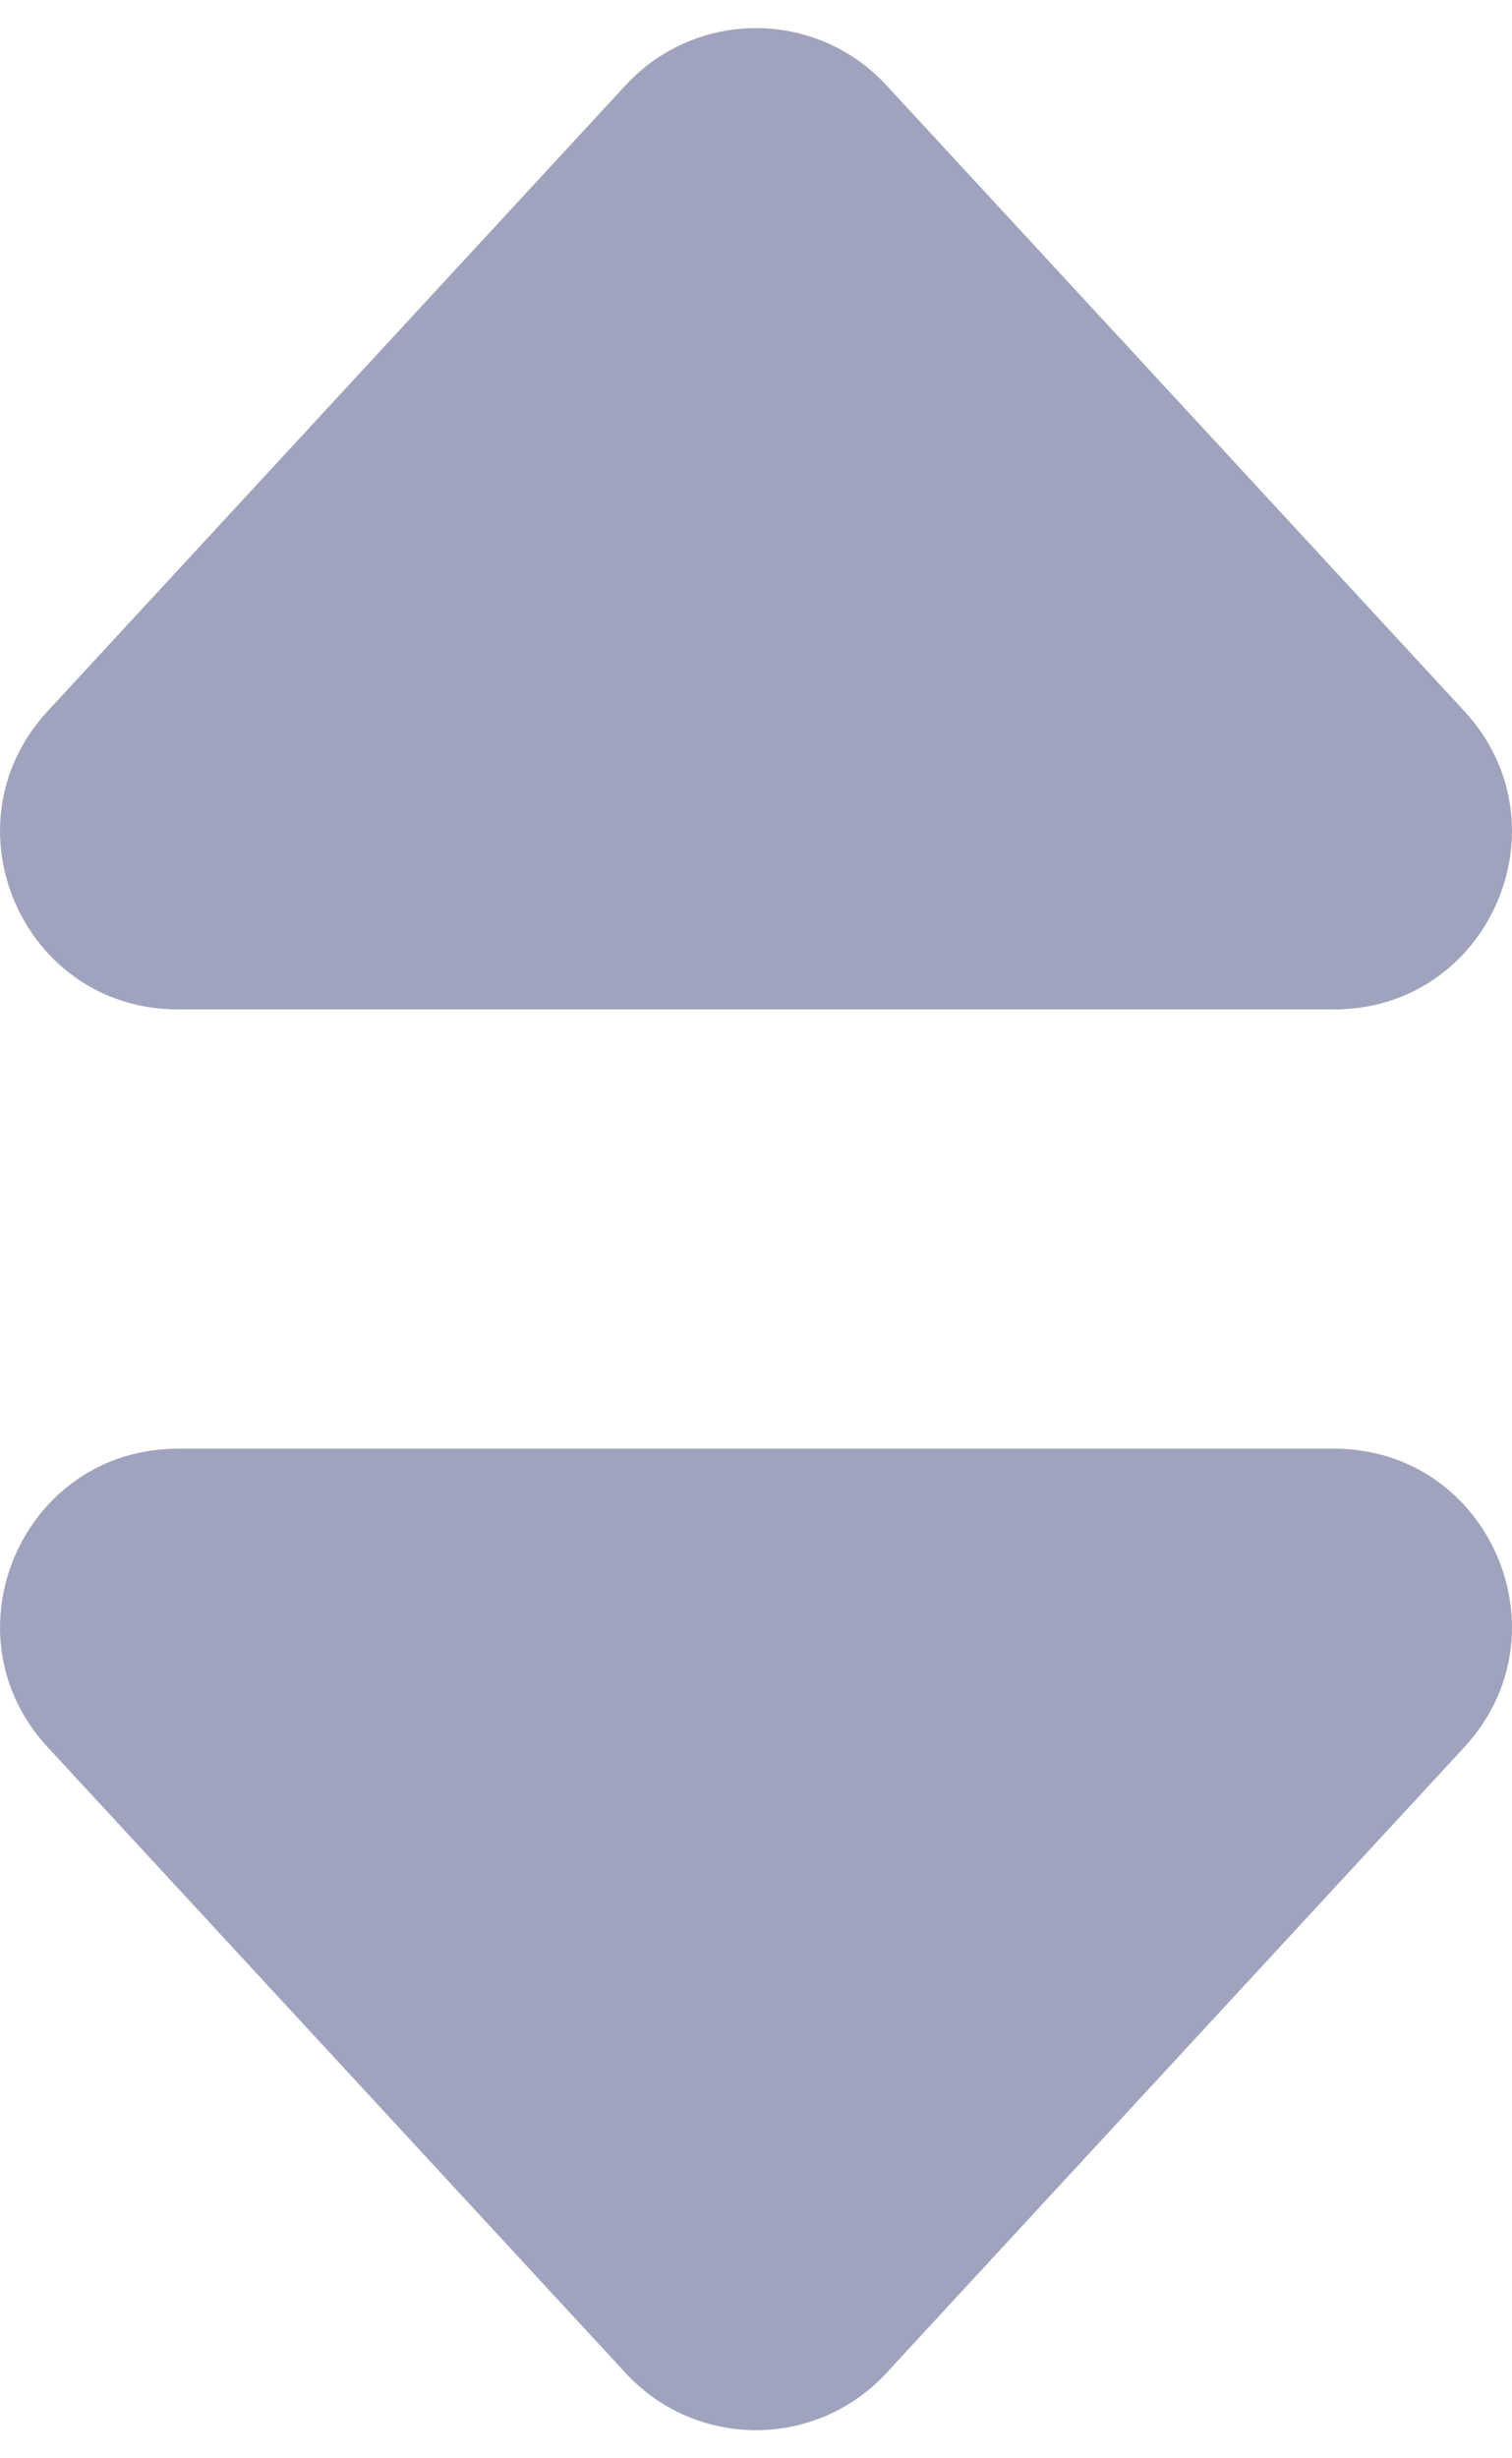
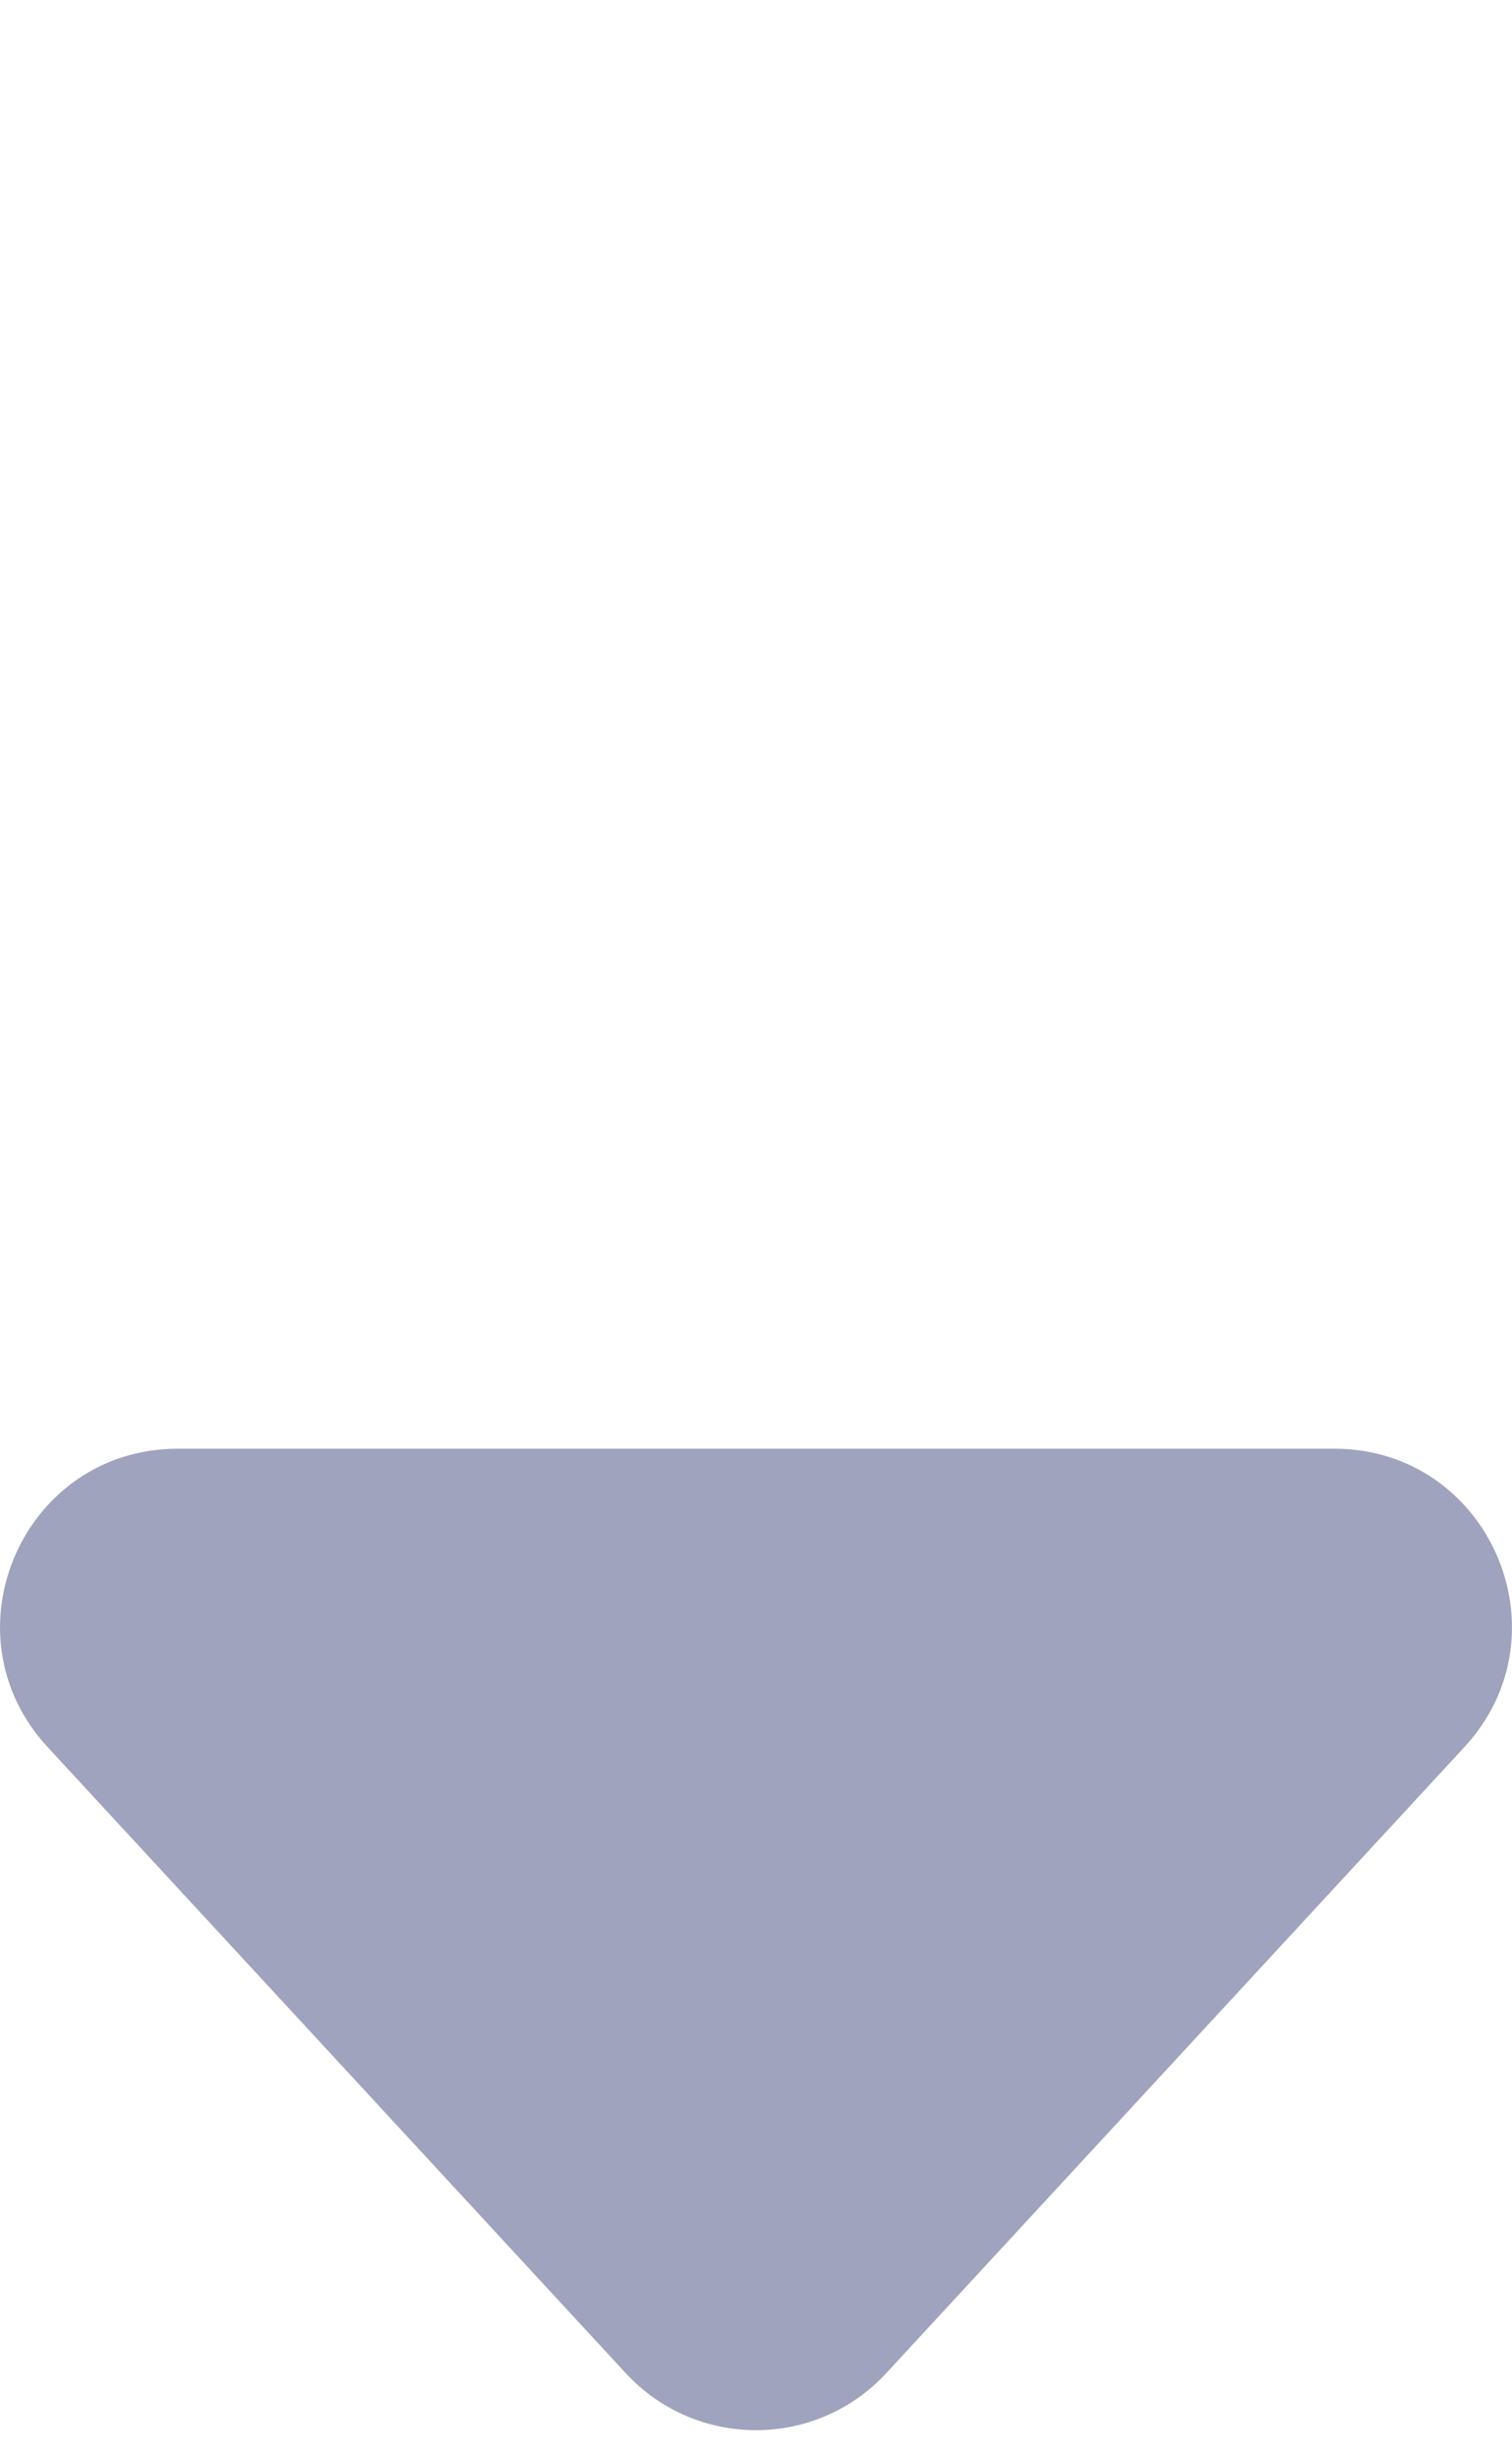
<svg xmlns="http://www.w3.org/2000/svg" width="8" height="13" viewBox="0 0 8 13" fill="none">
  <path d="M4.69 12.549C4.318 12.952 3.682 12.952 3.31 12.549L0.251 9.238C-0.304 8.636 0.122 7.661 0.941 7.661H7.059C7.878 7.661 8.304 8.636 7.749 9.238L4.69 12.549Z" fill="#A0A3BD" />
-   <path d="M4.69 0.451C4.318 0.048 3.682 0.048 3.31 0.451L0.251 3.762C-0.304 4.364 0.122 5.338 0.941 5.338H7.059C7.878 5.338 8.304 4.364 7.749 3.762L4.69 0.451Z" fill="#A0A3BD" />
</svg>